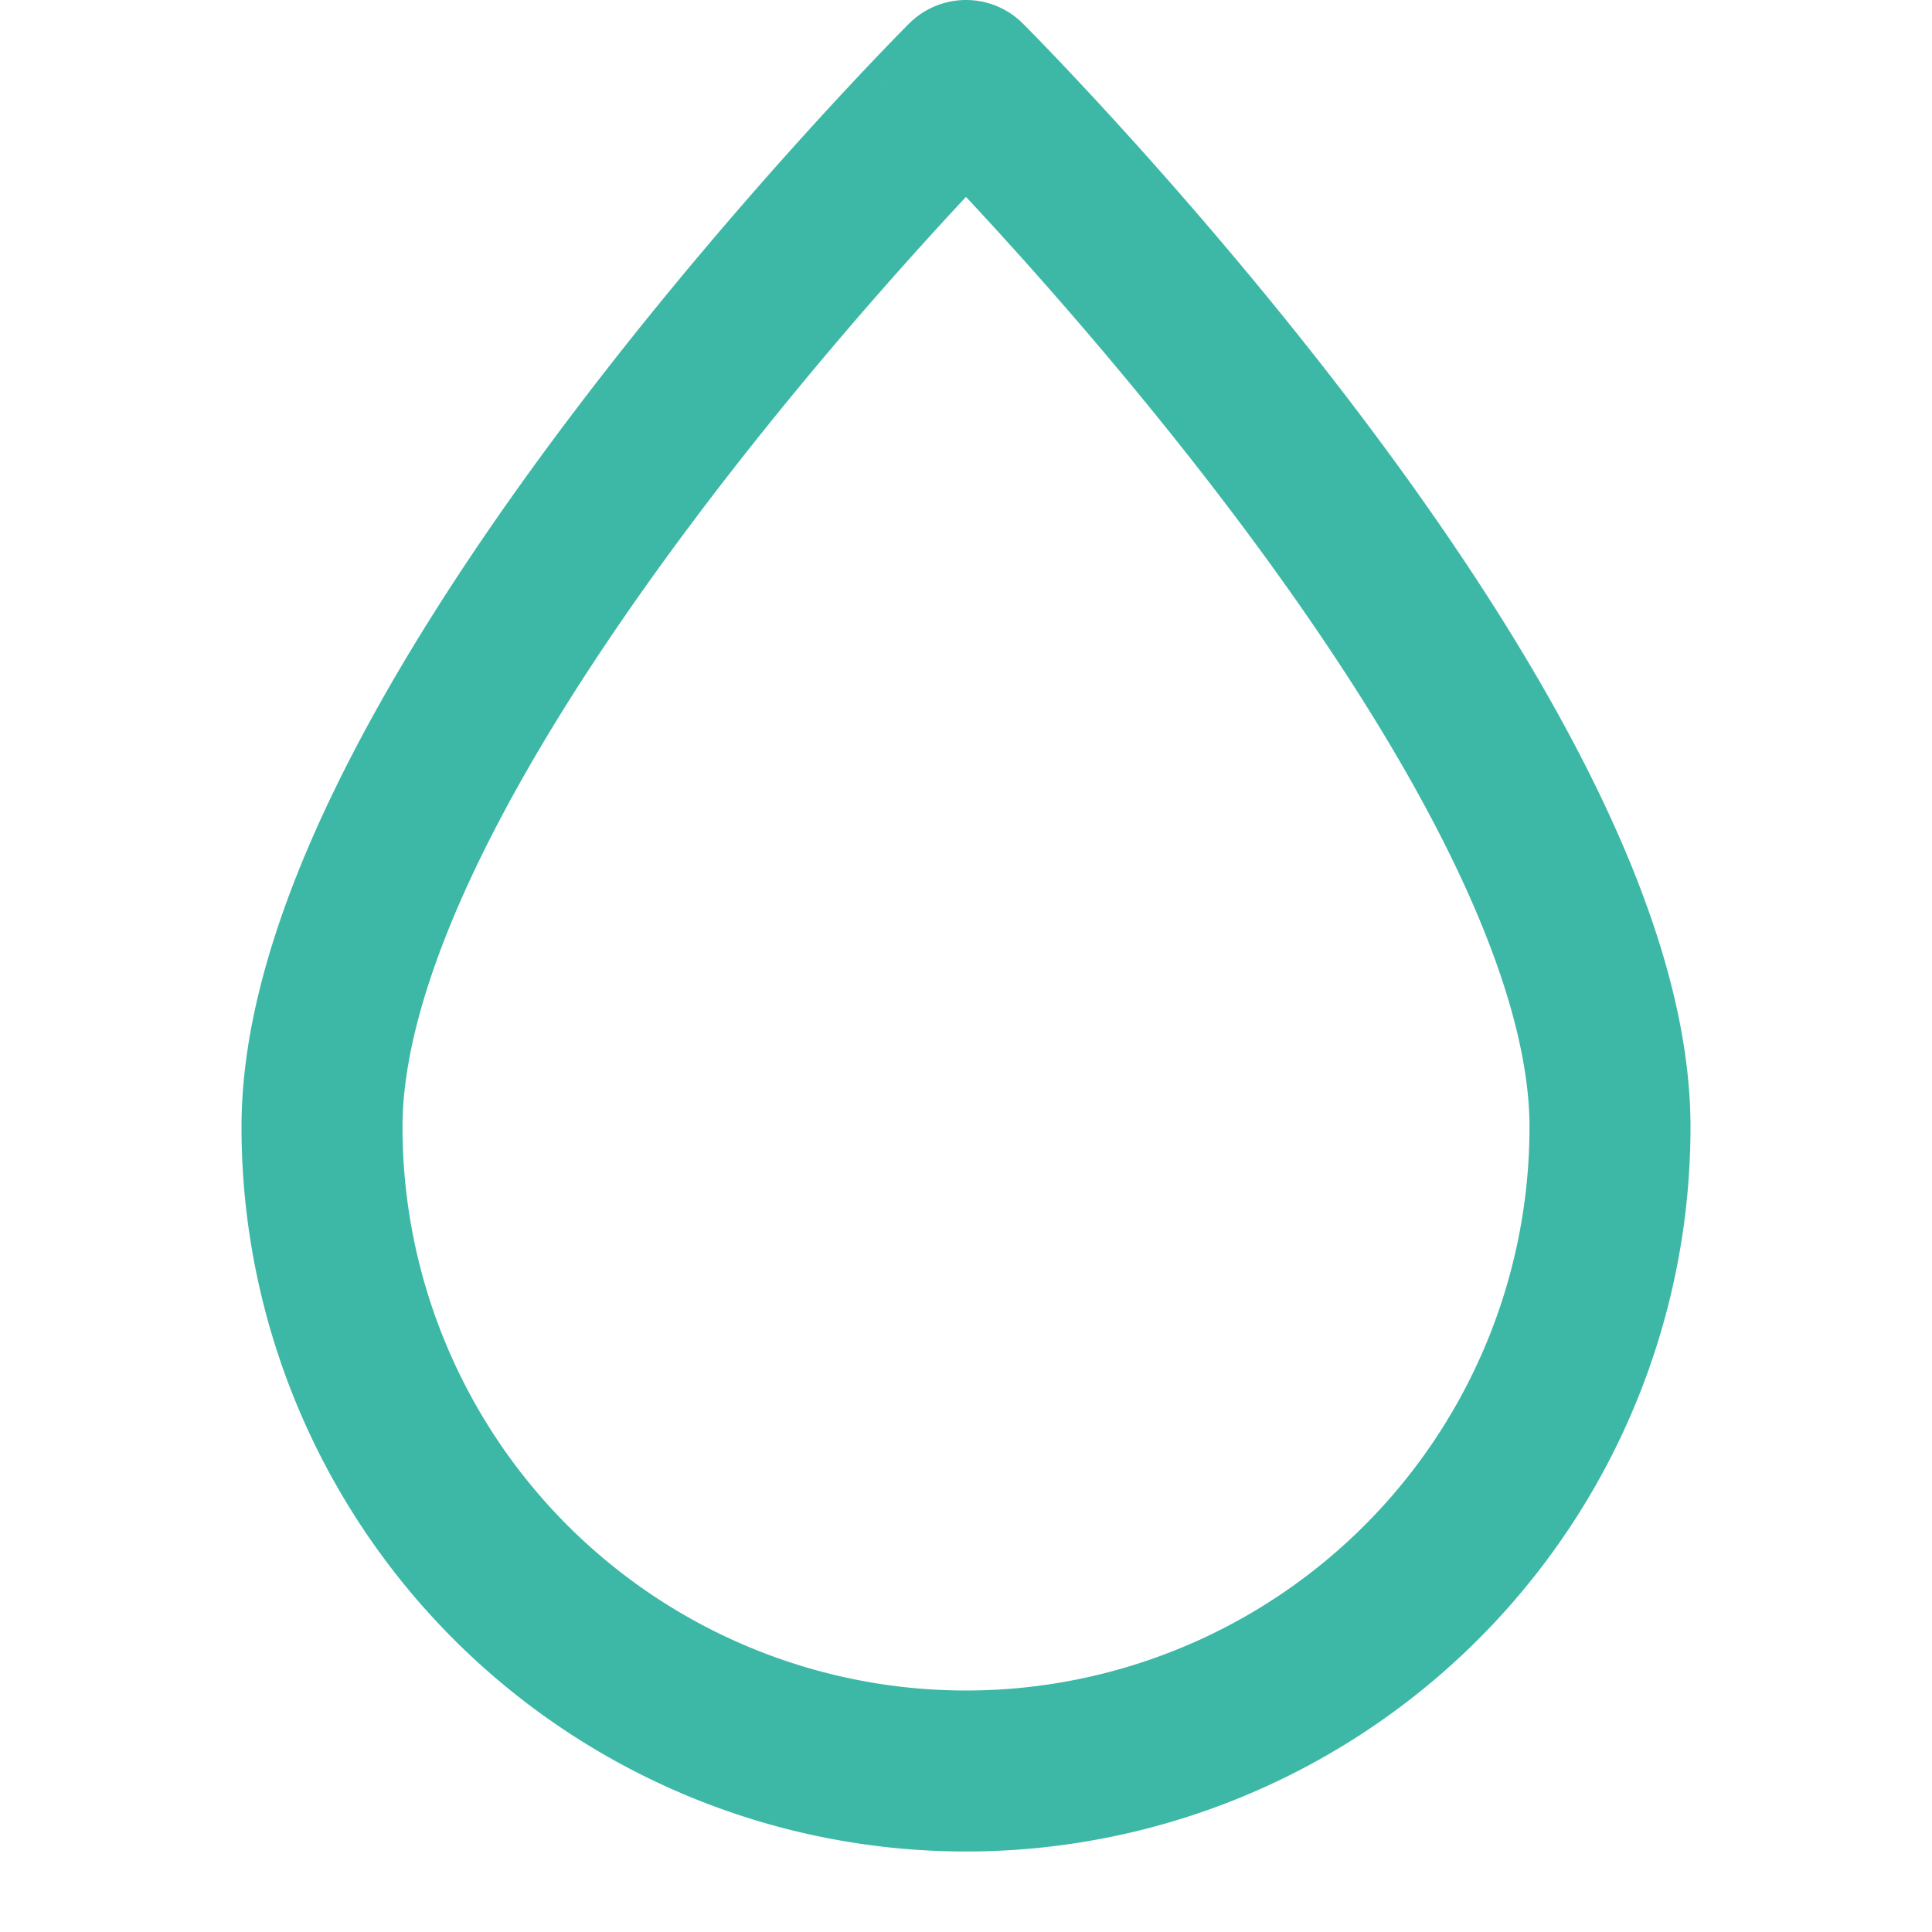
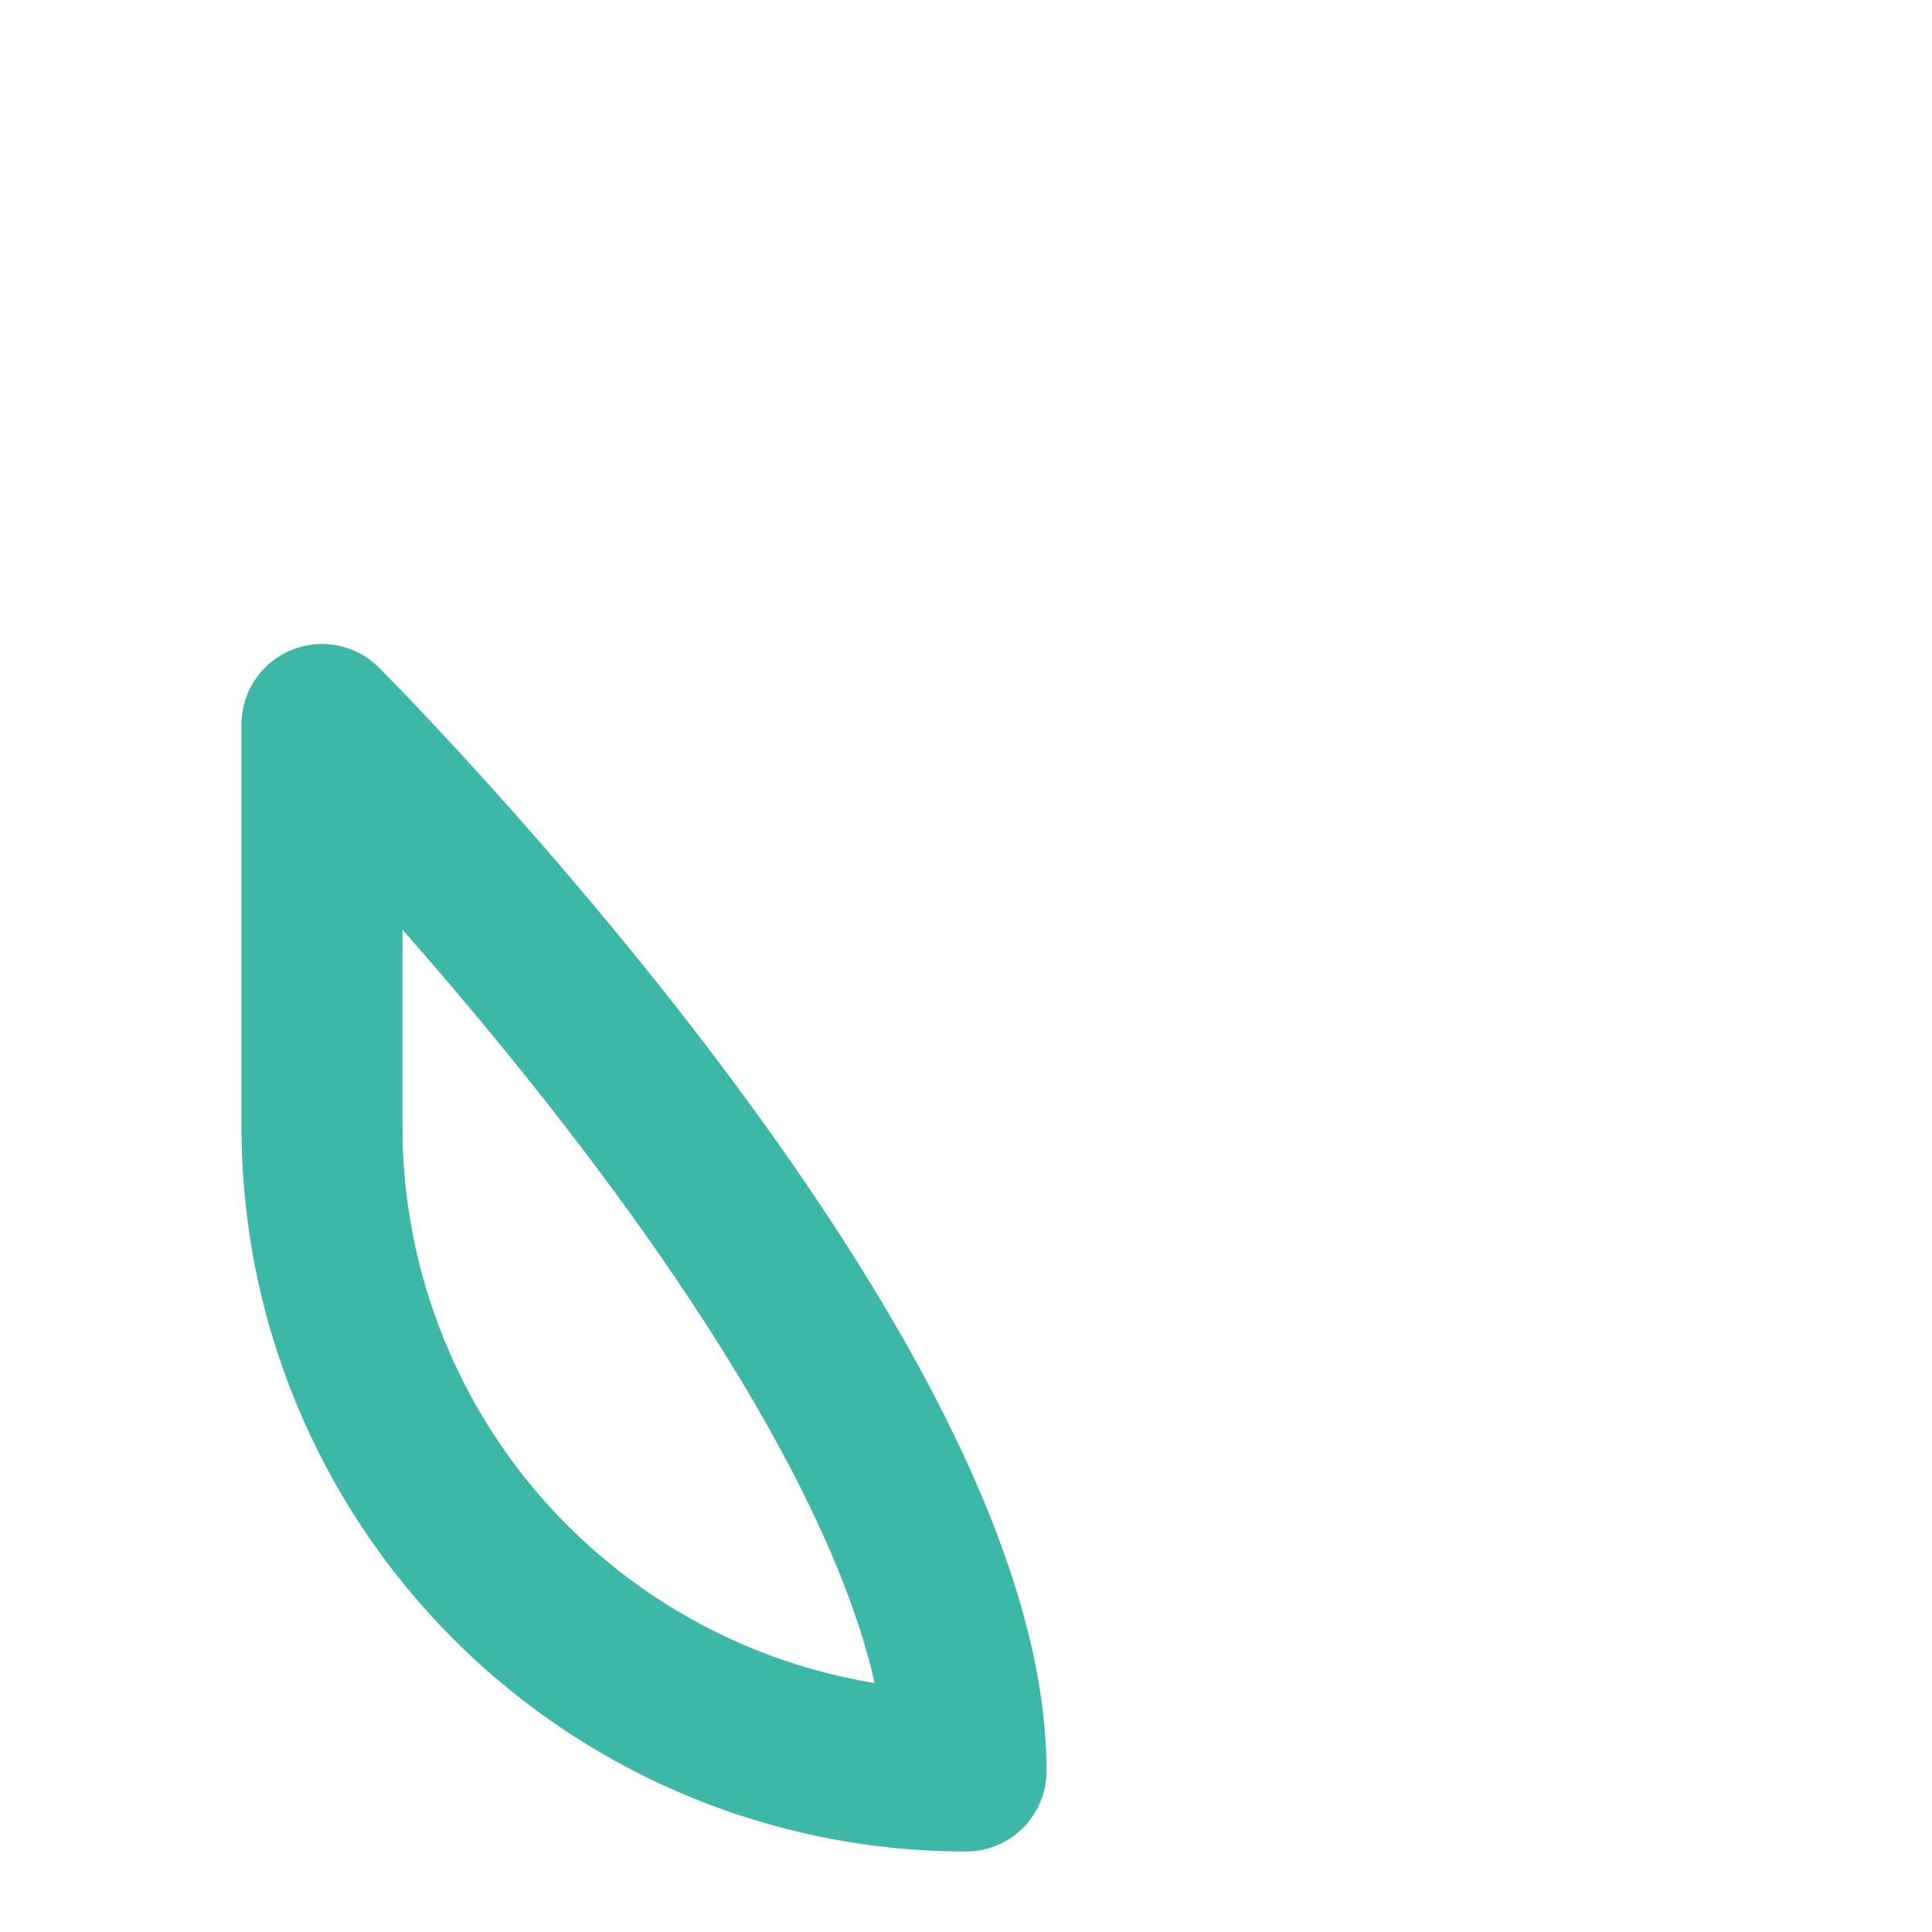
<svg xmlns="http://www.w3.org/2000/svg" width="24" height="24" viewBox="0 0 24 24" fill="none" stroke="#3DB8A6" stroke-width="2" stroke-linecap="round" stroke-linejoin="round">
-   <path d="M12 22a8 8 0 0 0 8-8c0-5-8-13-8-13S4 9 4 14a8 8 0 0 0 8 8Z" />
+   <path d="M12 22c0-5-8-13-8-13S4 9 4 14a8 8 0 0 0 8 8Z" />
</svg>